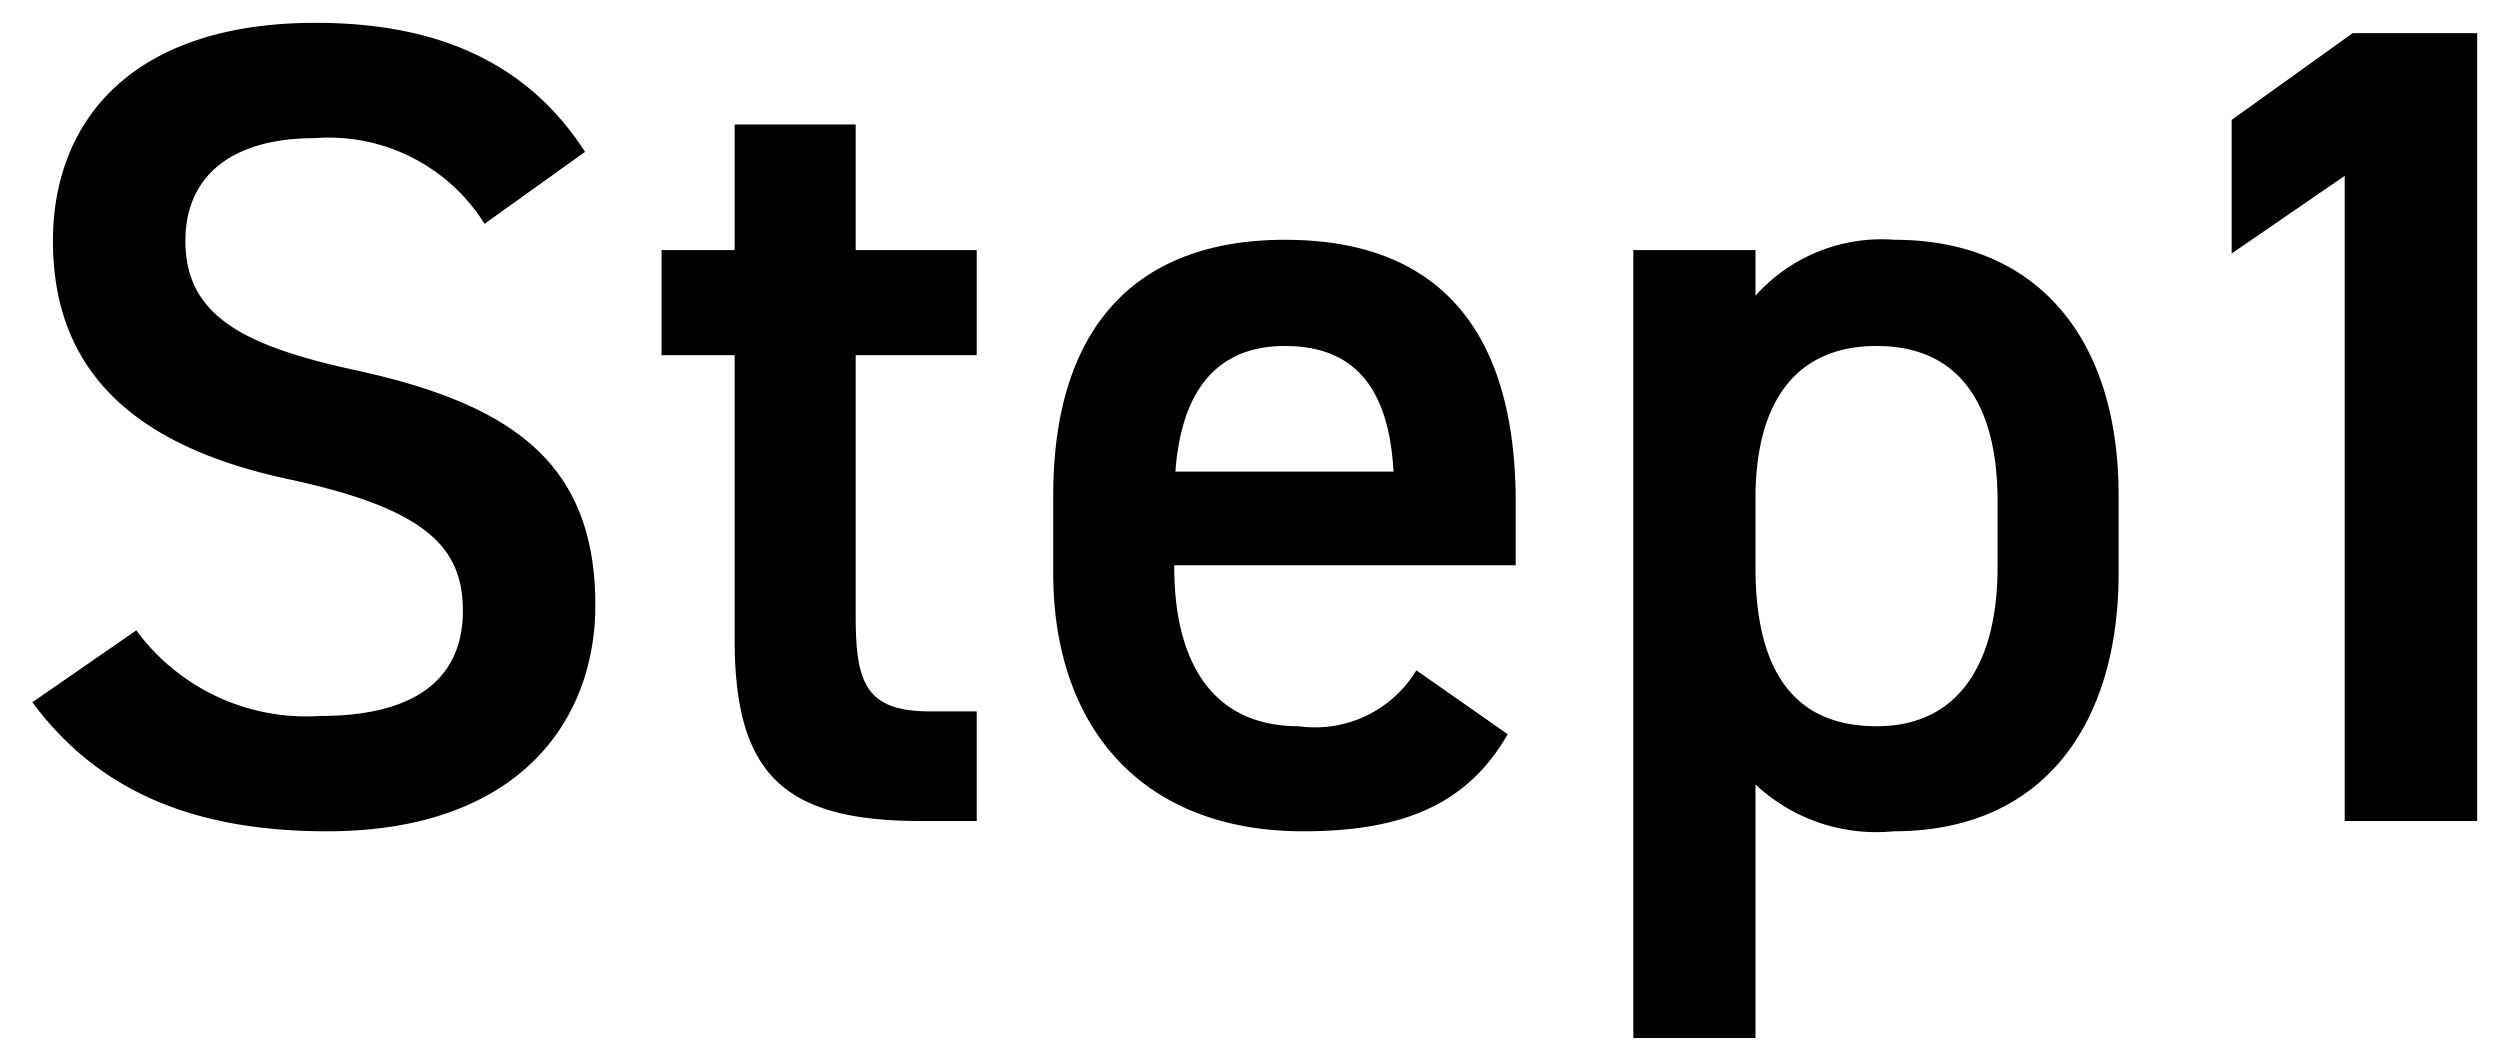
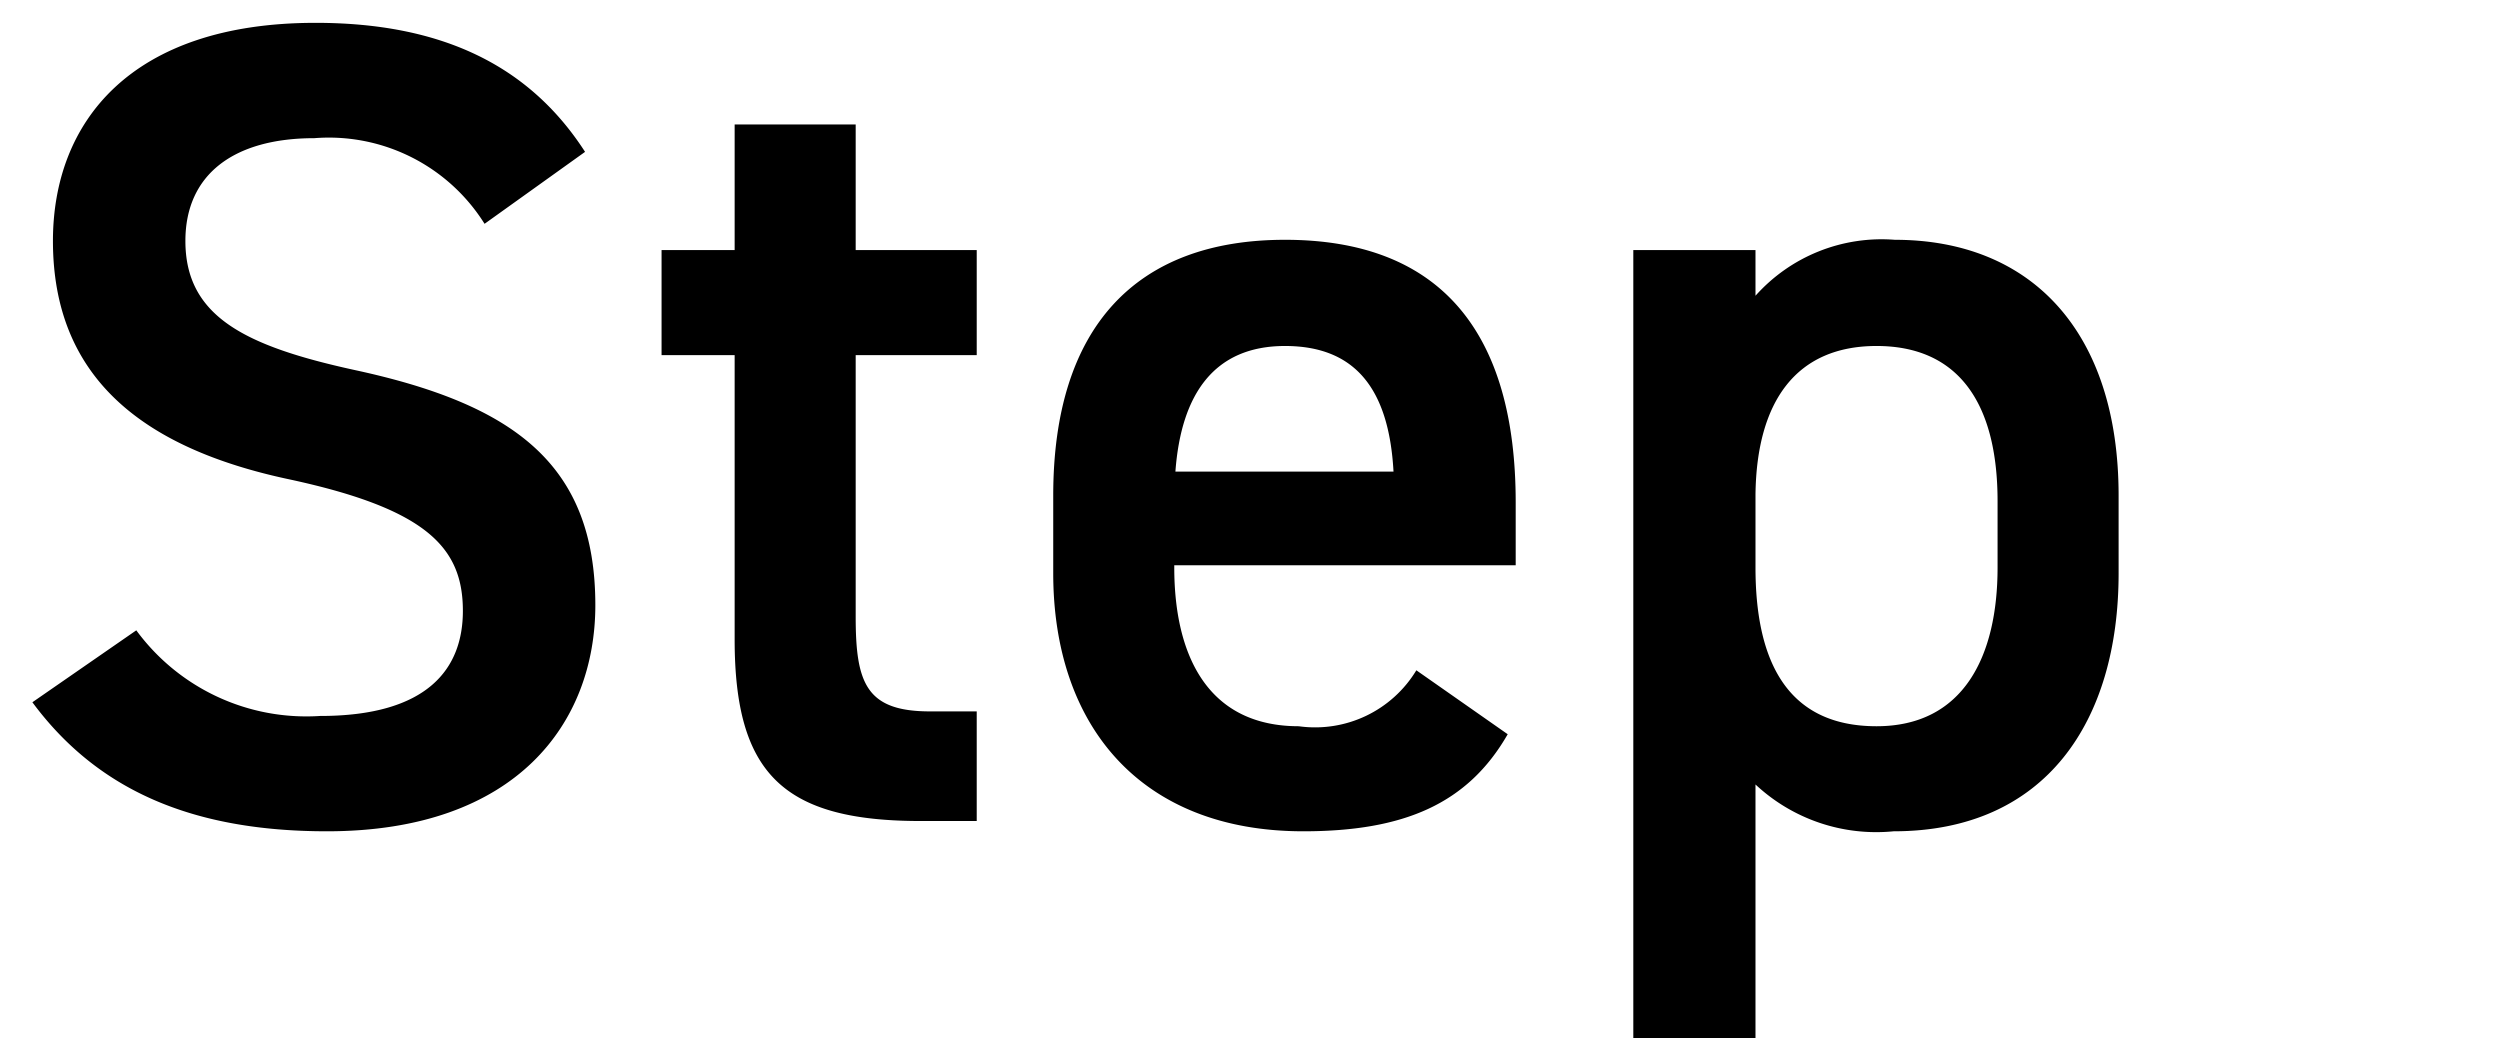
<svg xmlns="http://www.w3.org/2000/svg" width="54.734" height="23.225" viewBox="0 0 54.734 23.225">
  <g id="グループ_13" data-name="グループ 13" transform="translate(-0.266 -6.025)">
    <path id="パス_19605" data-name="パス 19605" d="M13.075-14.65c-1.225-1.9-3.15-2.825-5.9-2.825-4.05,0-5.75,2.175-5.75,4.775,0,2.925,1.875,4.525,5.2,5.225,3,.65,3.775,1.5,3.775,2.875,0,1.25-.75,2.3-3.125,2.3A4.618,4.618,0,0,1,3.25-4.175L.975-2.6C2.4-.675,4.475.225,7.425.225c4.15,0,5.875-2.375,5.875-4.95,0-3.1-1.8-4.4-5.275-5.15-2.4-.525-3.7-1.175-3.7-2.825,0-1.45,1.05-2.25,2.825-2.25a4.022,4.022,0,0,1,3.725,1.875ZM14.75-10.2h1.6v6.225C16.35-1.025,17.425,0,20.425,0H21.65V-2.4H20.625C19.225-2.4,19-3.025,19-4.475V-10.2h2.65v-2.3H19v-2.75H16.35v2.75h-1.6ZM31.275-3.3A2.591,2.591,0,0,1,28.7-2.075c-1.975,0-2.725-1.525-2.725-3.475V-5.6H33.45V-6.975c0-3.7-1.625-5.75-5.05-5.75-3.275,0-5.075,1.925-5.075,5.6v1.7c0,3.325,1.9,5.65,5.475,5.65,2.2,0,3.6-.6,4.475-2.125ZM28.4-10.4c1.525,0,2.275.925,2.375,2.75H26C26.125-9.35,26.85-10.4,28.4-10.4ZM46.65-7.125c0-3.575-1.9-5.6-4.9-5.6A3.7,3.7,0,0,0,38.7-11.5v-1H36.025V4.75H38.7V-.8A3.87,3.87,0,0,0,41.725.225c3.325,0,4.925-2.4,4.925-5.65Zm-5.3,5.05c-2.025,0-2.65-1.525-2.65-3.475v-1.6c.025-2.05.9-3.25,2.65-3.25C43.125-10.4,44-9.175,44-7v1.45C44-3.6,43.25-2.075,41.35-2.075Z" transform="translate(0 24)" stroke="rgba(0,0,0,0)" stroke-width="1" />
-     <path id="パス_19606" data-name="パス 19606" d="M8.5-17.25H5.775l-2.65,1.9v2.925l2.475-1.7V0H8.5Z" transform="translate(46 24)" stroke="rgba(0,0,0,0)" stroke-width="1" />
  </g>
</svg>